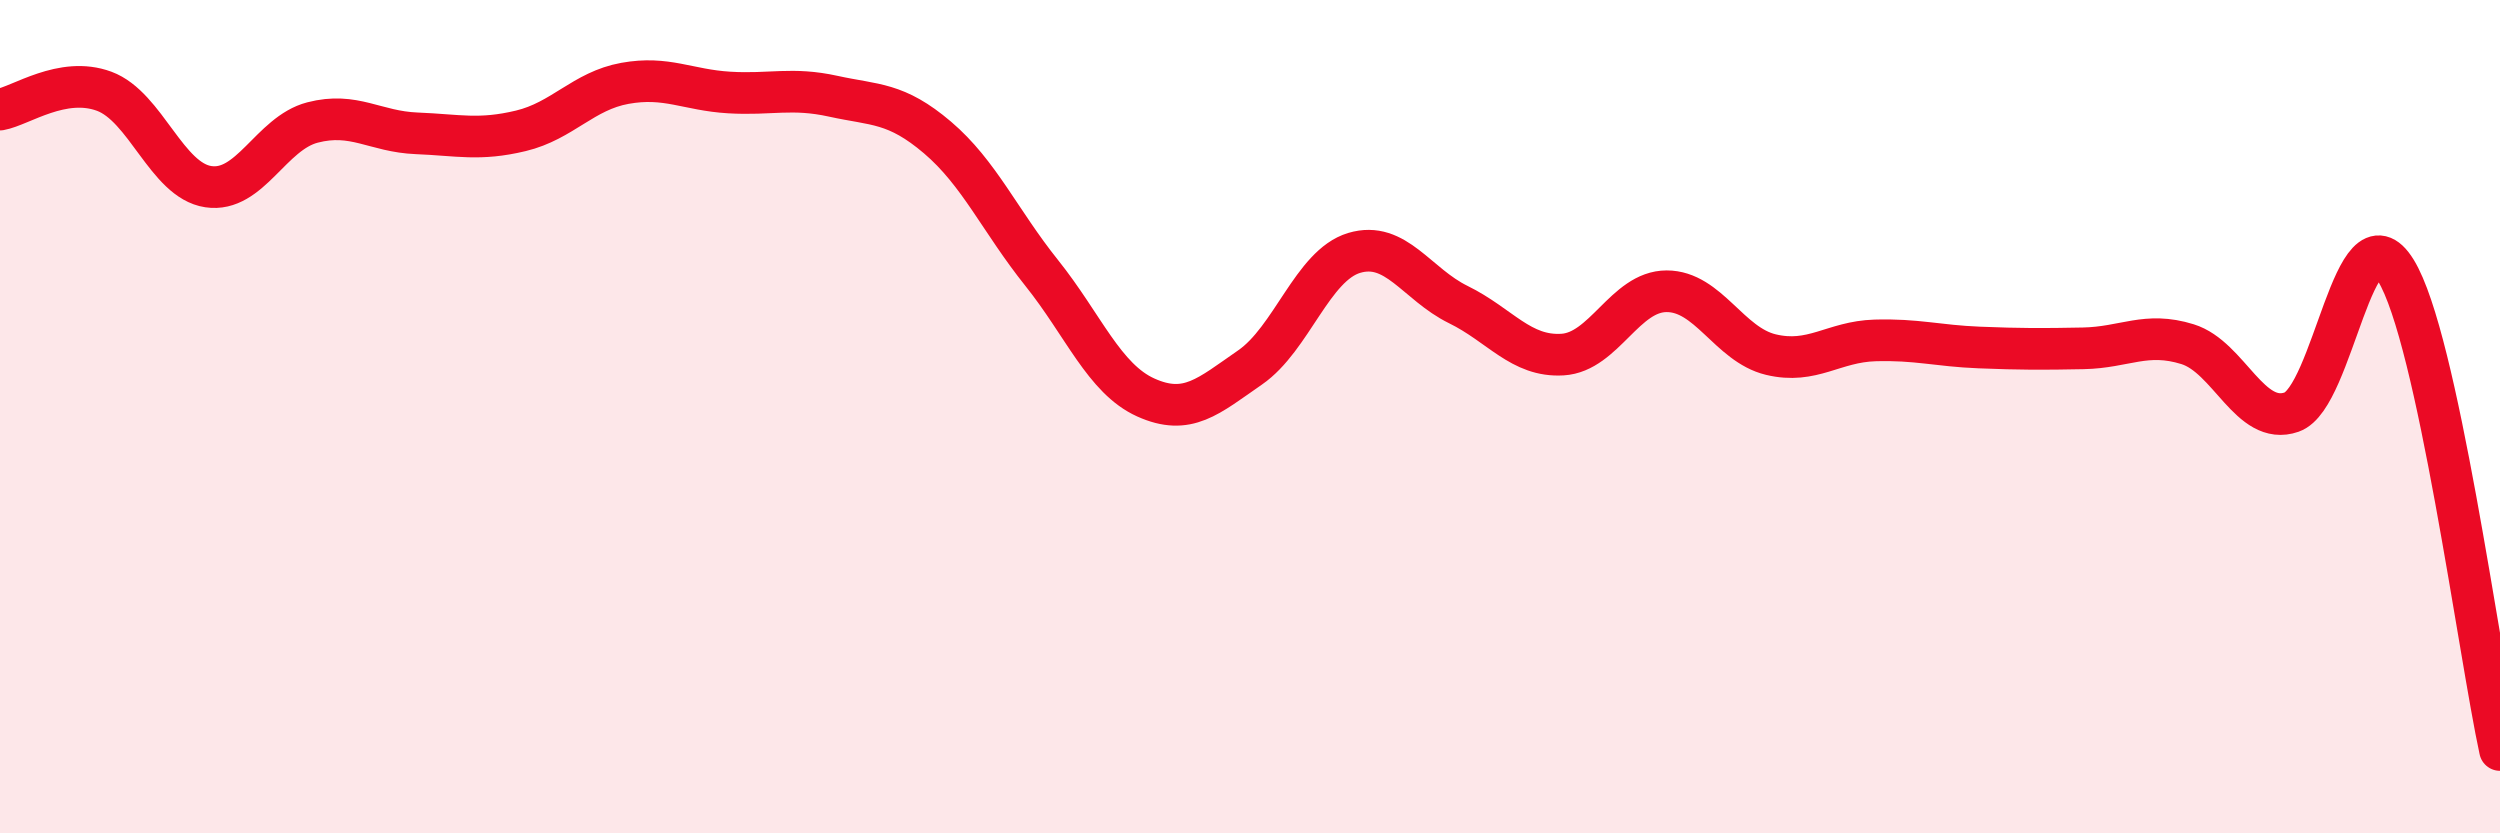
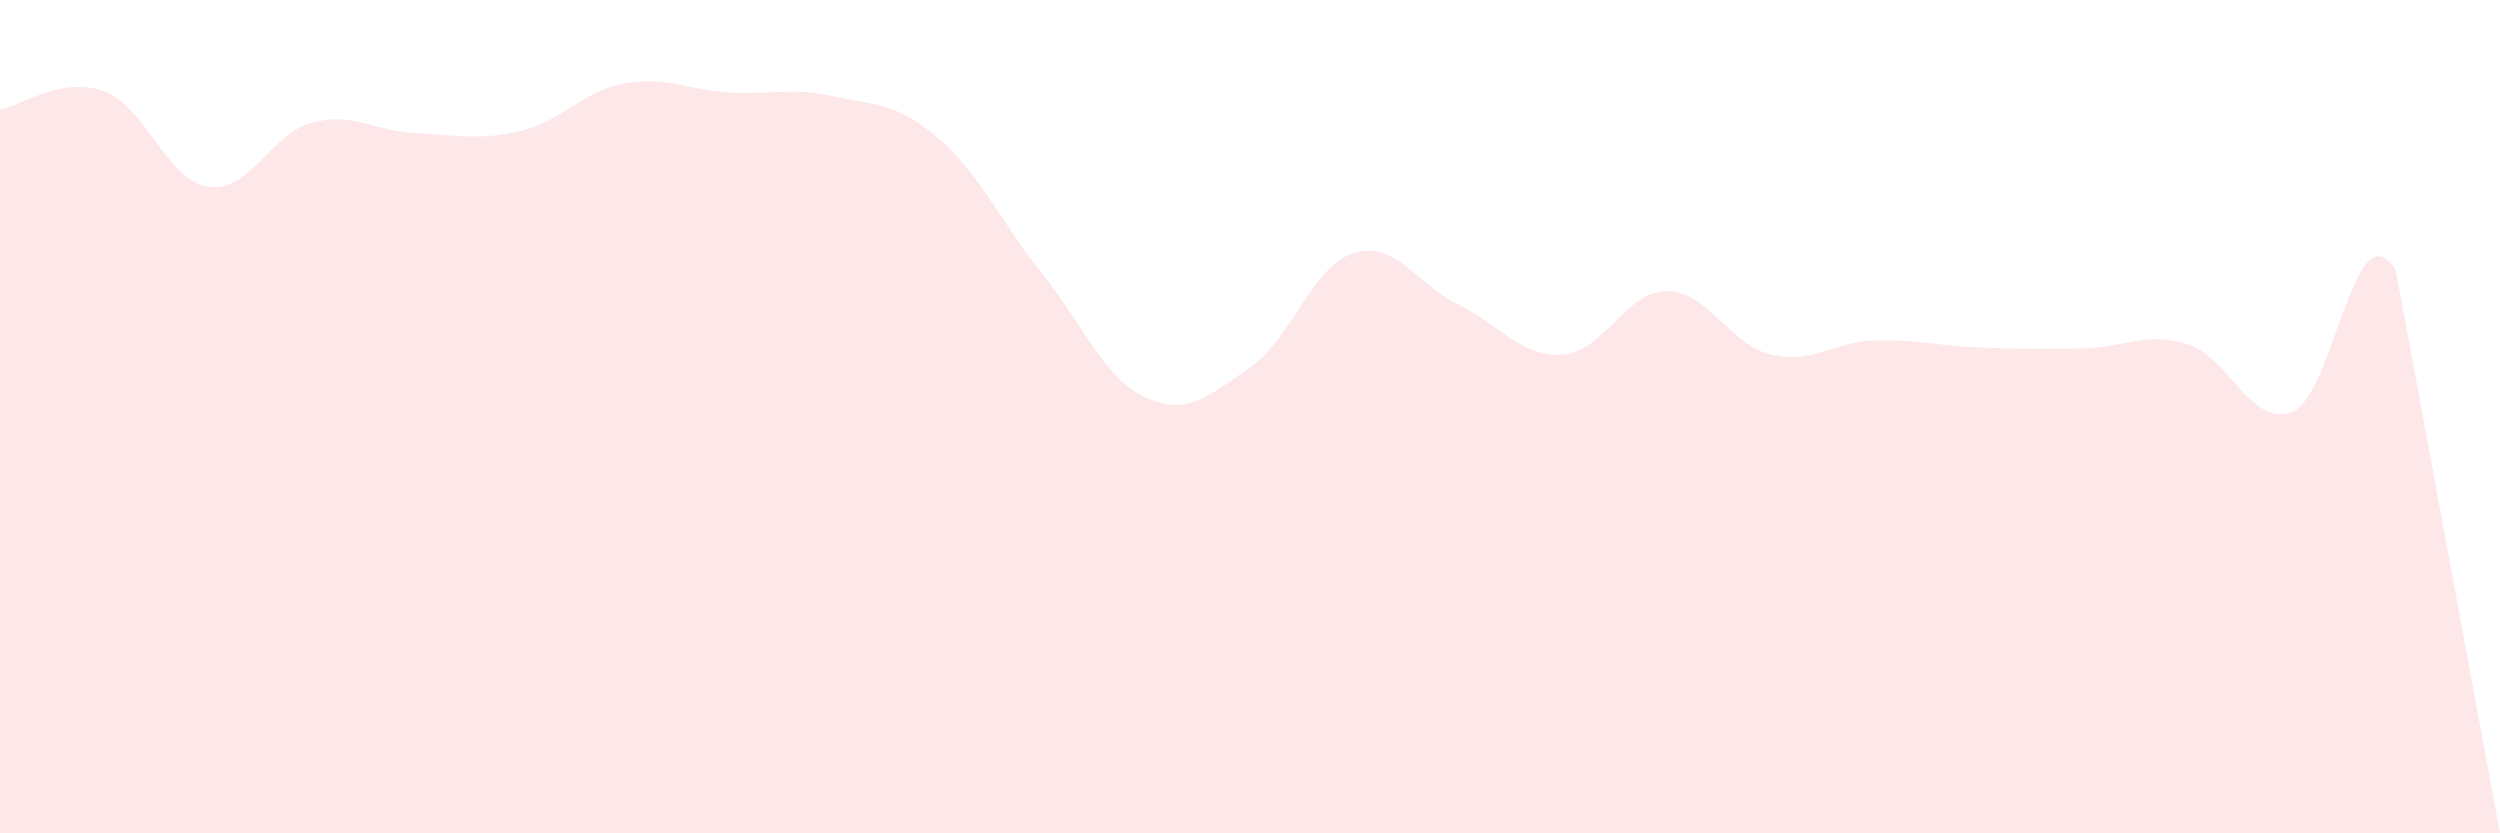
<svg xmlns="http://www.w3.org/2000/svg" width="60" height="20" viewBox="0 0 60 20">
-   <path d="M 0,2.63 C 0.5,2.54 1.5,1.82 2.5,2.19 C 3.5,2.56 4,4.33 5,4.48 C 6,4.63 6.5,3.2 7.5,2.94 C 8.5,2.68 9,3.16 10,3.2 C 11,3.24 11.5,3.38 12.5,3.14 C 13.5,2.9 14,2.18 15,2 C 16,1.82 16.5,2.16 17.5,2.22 C 18.5,2.28 19,2.09 20,2.31 C 21,2.53 21.5,2.45 22.5,3.3 C 23.5,4.15 24,5.3 25,6.55 C 26,7.8 26.5,9.09 27.5,9.54 C 28.5,9.99 29,9.51 30,8.82 C 31,8.13 31.5,6.37 32.5,6.07 C 33.5,5.77 34,6.82 35,7.31 C 36,7.8 36.5,8.57 37.5,8.51 C 38.5,8.45 39,6.99 40,6.99 C 41,6.99 41.5,8.27 42.5,8.51 C 43.5,8.75 44,8.2 45,8.17 C 46,8.14 46.5,8.3 47.5,8.34 C 48.5,8.38 49,8.38 50,8.36 C 51,8.34 51.5,7.95 52.5,8.26 C 53.5,8.57 54,10.24 55,9.89 C 56,9.54 56.5,4.87 57.5,6.49 C 58.5,8.11 59.5,15.7 60,18L60 20L0 20Z" fill="#EB0A25" opacity="0.1" stroke-linecap="round" stroke-linejoin="round" />
-   <path d="M 0,2.63 C 0.5,2.54 1.5,1.82 2.5,2.19 C 3.5,2.56 4,4.33 5,4.48 C 6,4.63 6.5,3.2 7.5,2.94 C 8.5,2.68 9,3.16 10,3.2 C 11,3.24 11.5,3.38 12.5,3.14 C 13.5,2.9 14,2.18 15,2 C 16,1.82 16.5,2.16 17.5,2.22 C 18.5,2.28 19,2.09 20,2.31 C 21,2.53 21.5,2.45 22.5,3.3 C 23.5,4.15 24,5.3 25,6.55 C 26,7.8 26.5,9.09 27.5,9.54 C 28.5,9.99 29,9.51 30,8.82 C 31,8.13 31.5,6.37 32.5,6.07 C 33.5,5.77 34,6.82 35,7.31 C 36,7.8 36.5,8.57 37.5,8.51 C 38.5,8.45 39,6.99 40,6.99 C 41,6.99 41.5,8.27 42.5,8.51 C 43.5,8.75 44,8.2 45,8.17 C 46,8.14 46.5,8.3 47.5,8.34 C 48.5,8.38 49,8.38 50,8.36 C 51,8.34 51.5,7.95 52.5,8.26 C 53.5,8.57 54,10.24 55,9.89 C 56,9.54 56.5,4.87 57.5,6.49 C 58.5,8.11 59.5,15.7 60,18" stroke="#EB0A25" stroke-width="1" fill="none" stroke-linecap="round" stroke-linejoin="round" />
+   <path d="M 0,2.63 C 0.5,2.54 1.5,1.82 2.5,2.19 C 3.5,2.56 4,4.33 5,4.48 C 6,4.63 6.5,3.2 7.5,2.94 C 8.5,2.68 9,3.16 10,3.2 C 11,3.24 11.5,3.38 12.5,3.14 C 13.5,2.9 14,2.18 15,2 C 16,1.82 16.5,2.16 17.5,2.22 C 18.5,2.28 19,2.09 20,2.31 C 21,2.53 21.5,2.45 22.5,3.3 C 23.5,4.15 24,5.3 25,6.55 C 26,7.8 26.5,9.09 27.5,9.54 C 28.5,9.99 29,9.51 30,8.82 C 31,8.13 31.5,6.37 32.5,6.07 C 33.5,5.77 34,6.82 35,7.31 C 36,7.8 36.5,8.57 37.5,8.51 C 38.5,8.45 39,6.99 40,6.99 C 41,6.99 41.5,8.27 42.5,8.51 C 43.5,8.75 44,8.2 45,8.17 C 46,8.14 46.5,8.3 47.5,8.34 C 48.5,8.38 49,8.38 50,8.36 C 51,8.34 51.5,7.95 52.5,8.26 C 53.5,8.57 54,10.24 55,9.89 C 56,9.54 56.5,4.87 57.5,6.49 L60 20L0 20Z" fill="#EB0A25" opacity="0.1" stroke-linecap="round" stroke-linejoin="round" />
</svg>